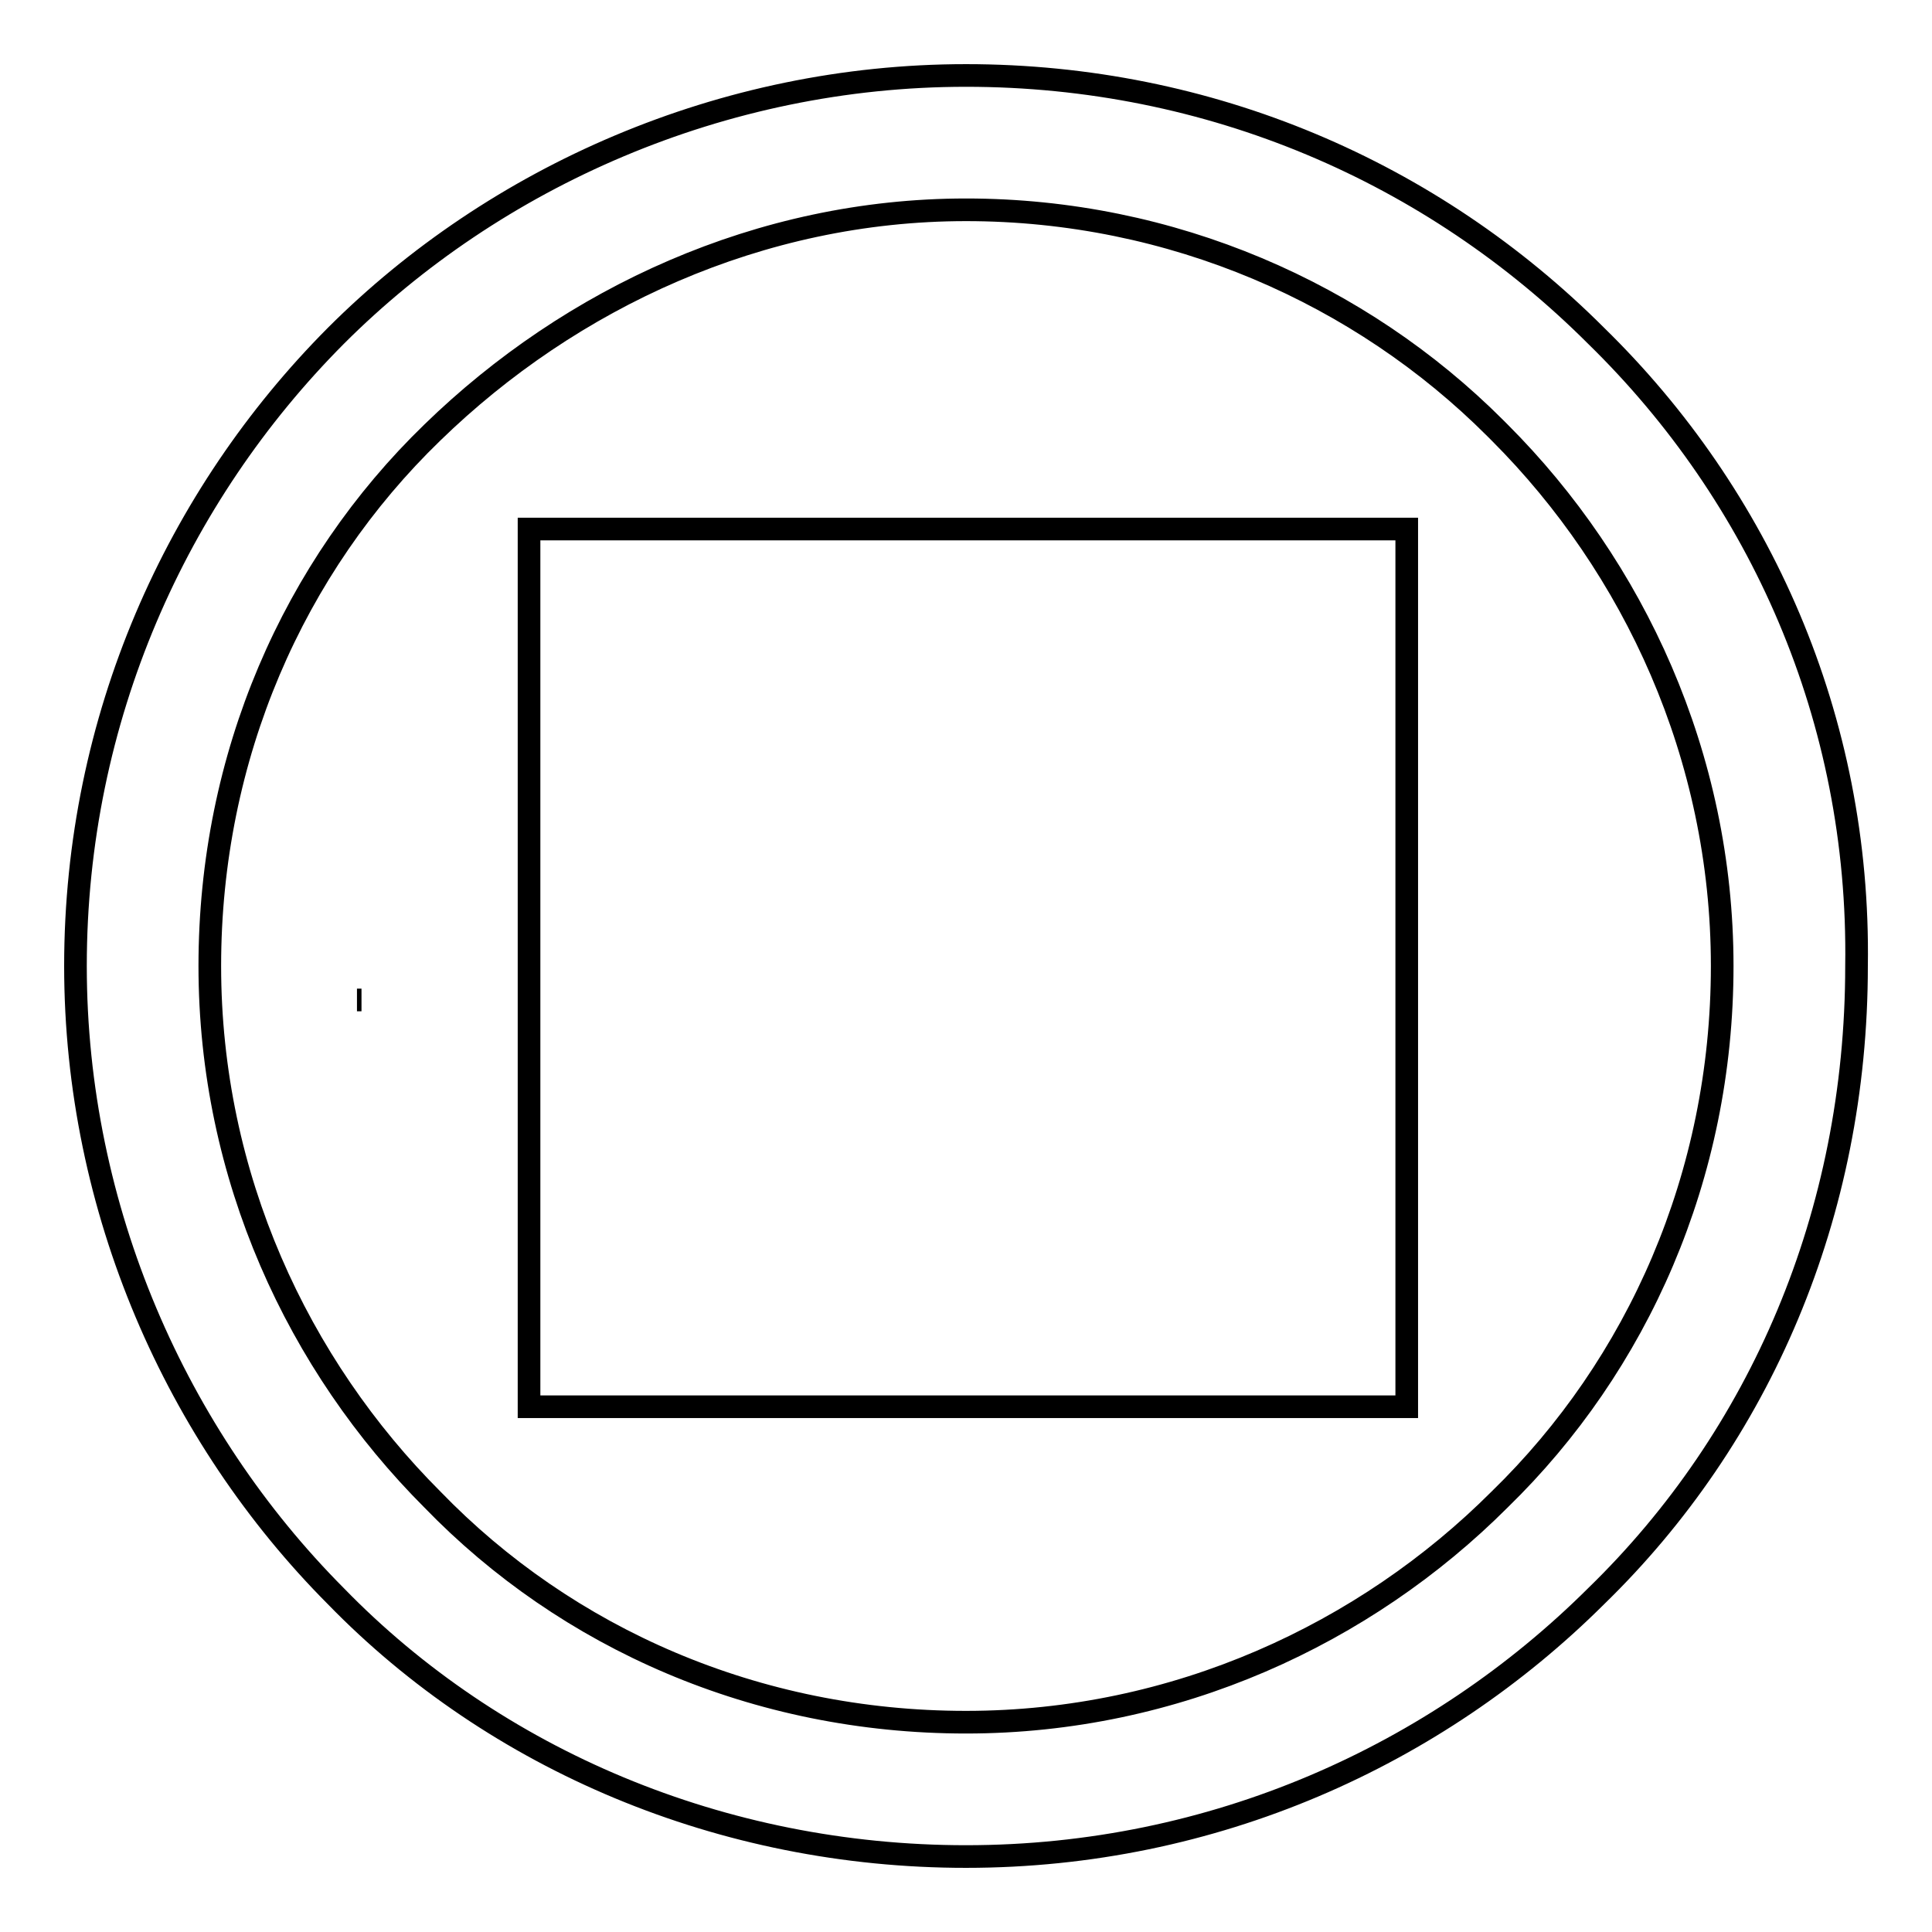
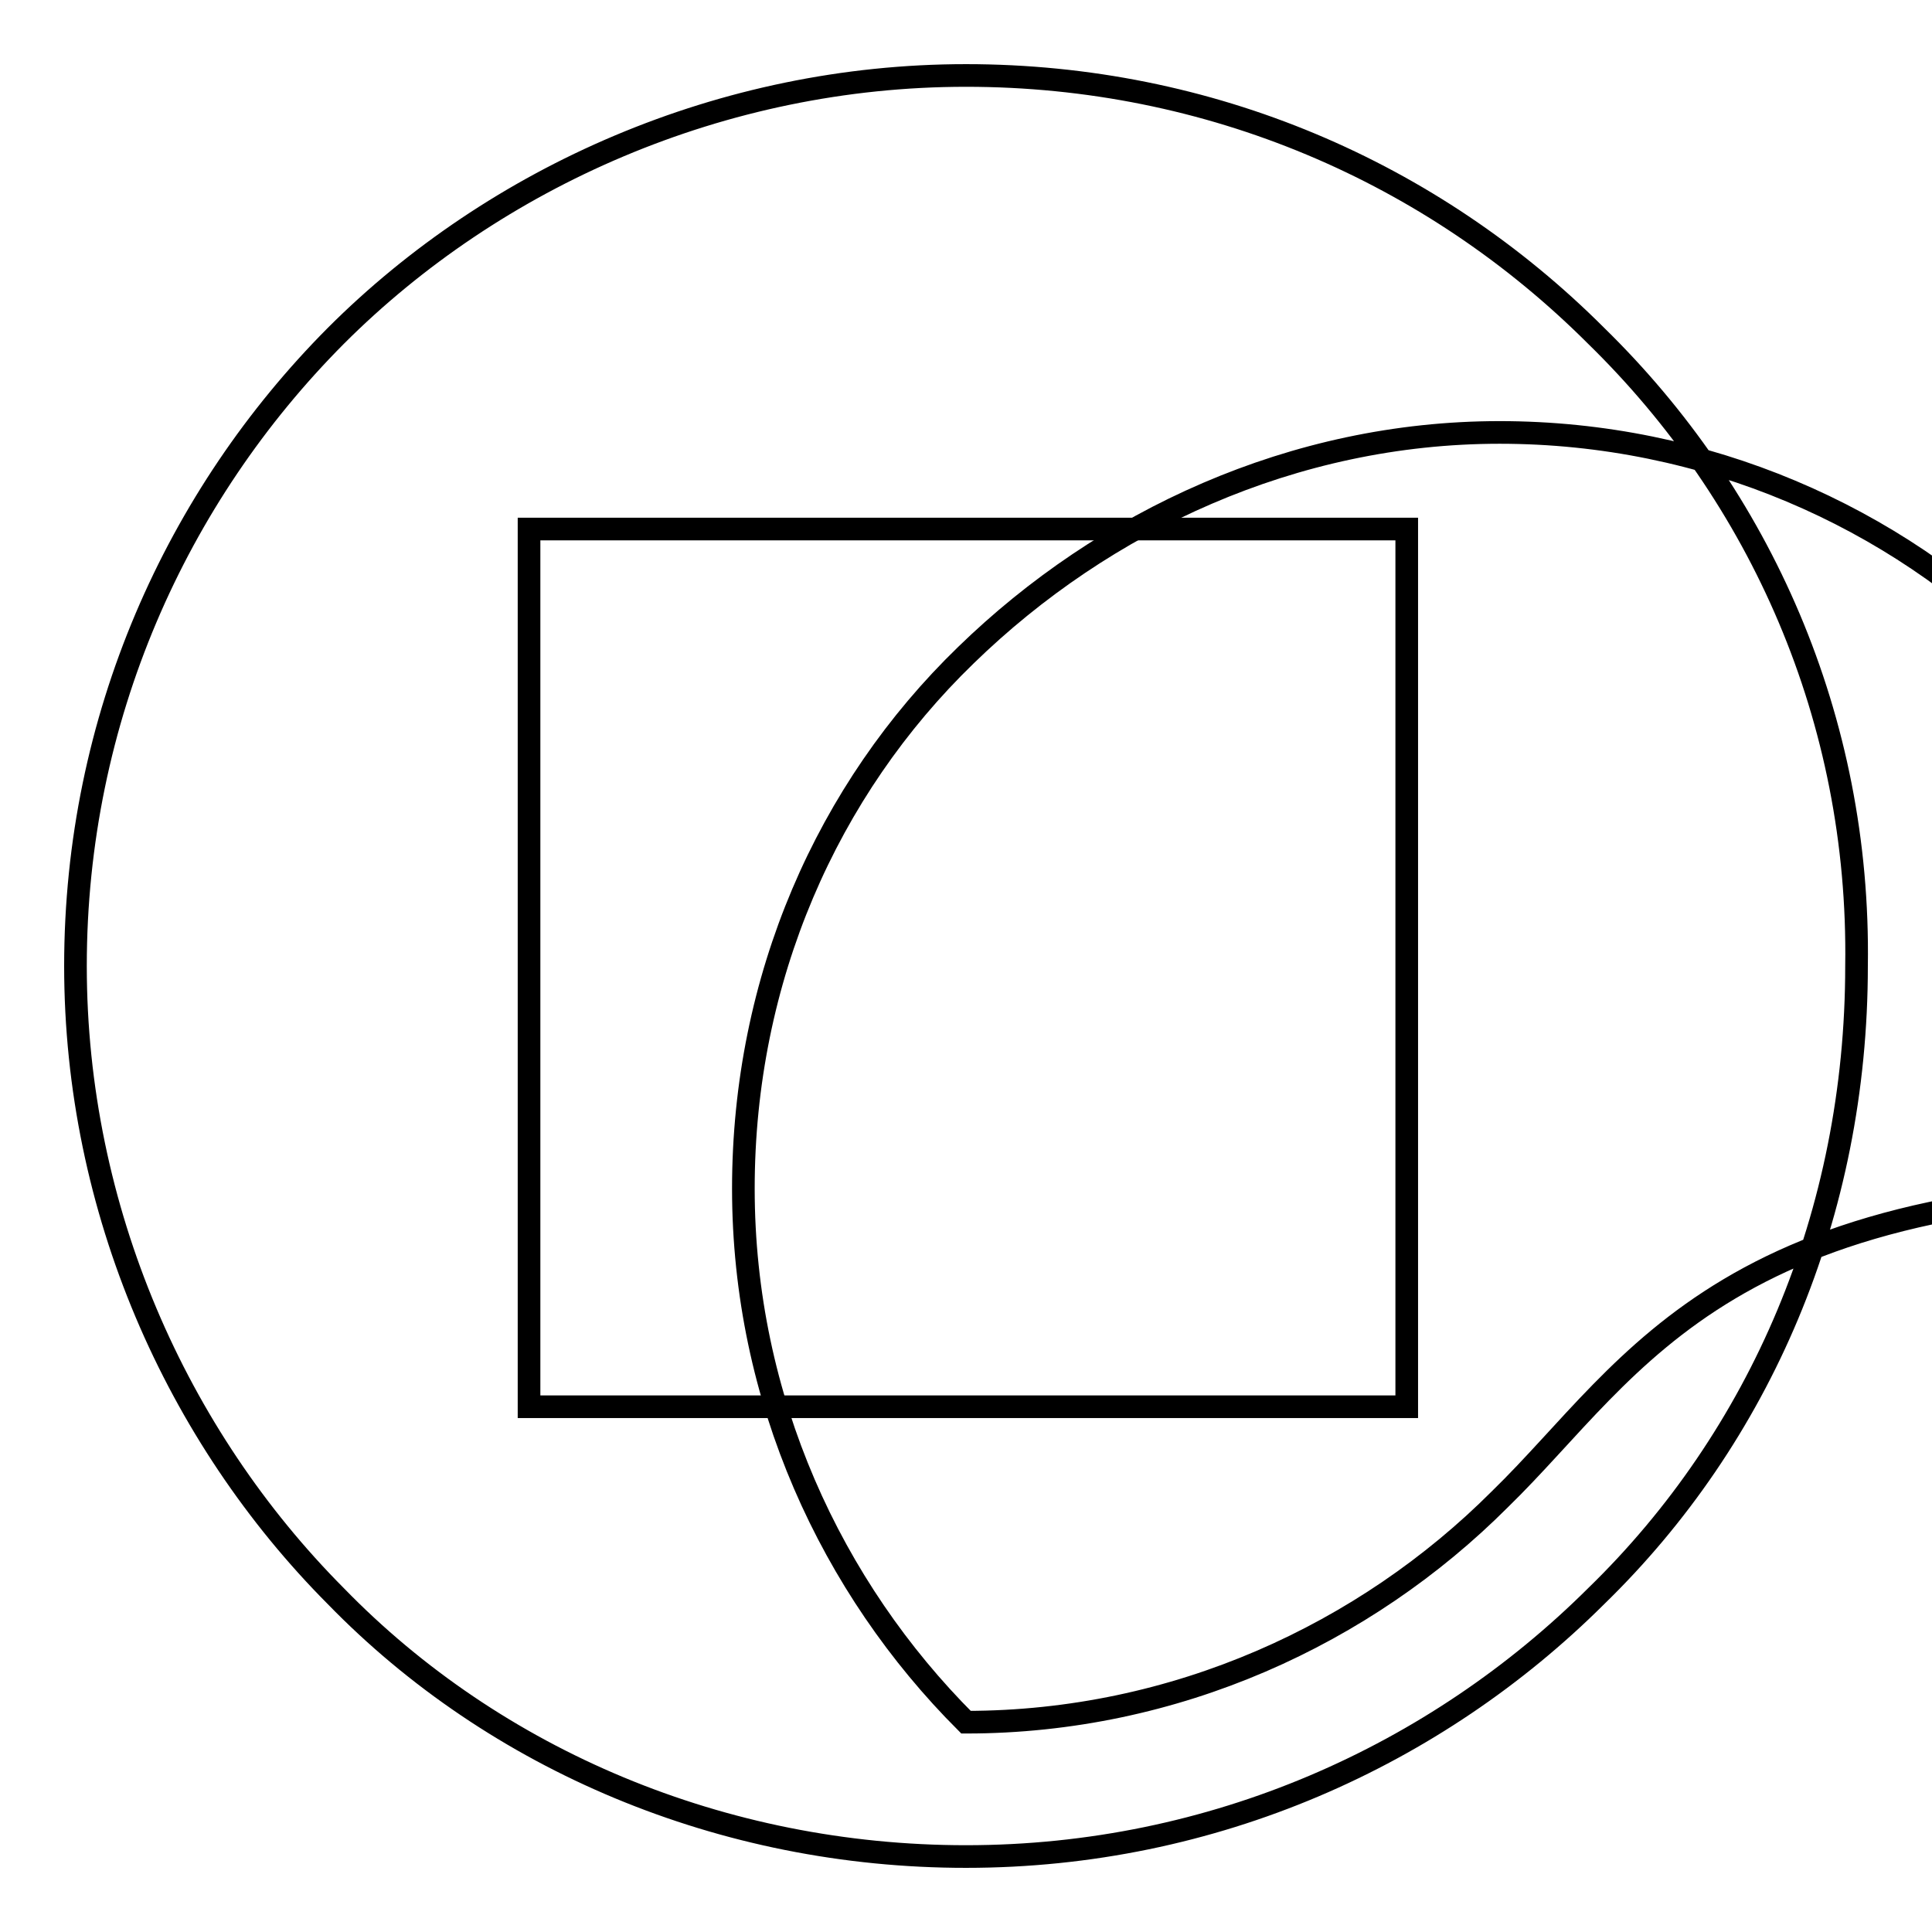
<svg xmlns="http://www.w3.org/2000/svg" version="1.1" x="0px" y="0px" viewBox="0 0 256 256" enable-background="new 0 0 256 256" xml:space="preserve">
  <g>
    <g>
-       <path stroke-width="3" fill-opacity="0" stroke="#000000" d="M47.3,132.5L47.3,132.5L47.3,132.5h0.6H47.3z" />
-       <path stroke-width="3" fill-opacity="0" stroke="#000000" d="M211.5,44.5L211.5,44.5C189.8,22.8,160.3,10,128,10S65.6,23.4,44.5,44.5l0,0C23.4,65.7,10,95.2,10,128c0,32.3,13.4,62.3,34.5,83.5C65.6,233.2,95.7,246,128,246c32.8,0,62.3-13.4,83.5-34.5c21.7-21.1,34.5-50.6,34.5-83.5C246.5,95.2,233.2,65.7,211.5,44.5z M198.7,198.7c-17.8,17.8-42.9,29.5-70.7,29.5c-27.8,0-52.9-11.1-70.7-29.5c-17.8-17.8-29.5-42.8-29.5-70.7c0-27.8,11.1-52.9,29.5-70.7c18.3-17.8,43.4-29.5,70.7-29.5c27.3,0,52.3,11.1,70.1,28.9l0.6,0.6c17.8,17.8,29.5,42.9,29.5,70.7C228.2,155.8,217,180.9,198.7,198.7z" />
+       <path stroke-width="3" fill-opacity="0" stroke="#000000" d="M211.5,44.5L211.5,44.5C189.8,22.8,160.3,10,128,10S65.6,23.4,44.5,44.5l0,0C23.4,65.7,10,95.2,10,128c0,32.3,13.4,62.3,34.5,83.5C65.6,233.2,95.7,246,128,246c32.8,0,62.3-13.4,83.5-34.5c21.7-21.1,34.5-50.6,34.5-83.5C246.5,95.2,233.2,65.7,211.5,44.5z M198.7,198.7c-17.8,17.8-42.9,29.5-70.7,29.5c-17.8-17.8-29.5-42.8-29.5-70.7c0-27.8,11.1-52.9,29.5-70.7c18.3-17.8,43.4-29.5,70.7-29.5c27.3,0,52.3,11.1,70.1,28.9l0.6,0.6c17.8,17.8,29.5,42.9,29.5,70.7C228.2,155.8,217,180.9,198.7,198.7z" />
      <path stroke-width="3" fill-opacity="0" stroke="#000000" d="M186.4,70.1L186.4,70.1H70.1v116.3h116.3V70.1z" />
    </g>
  </g>
</svg>